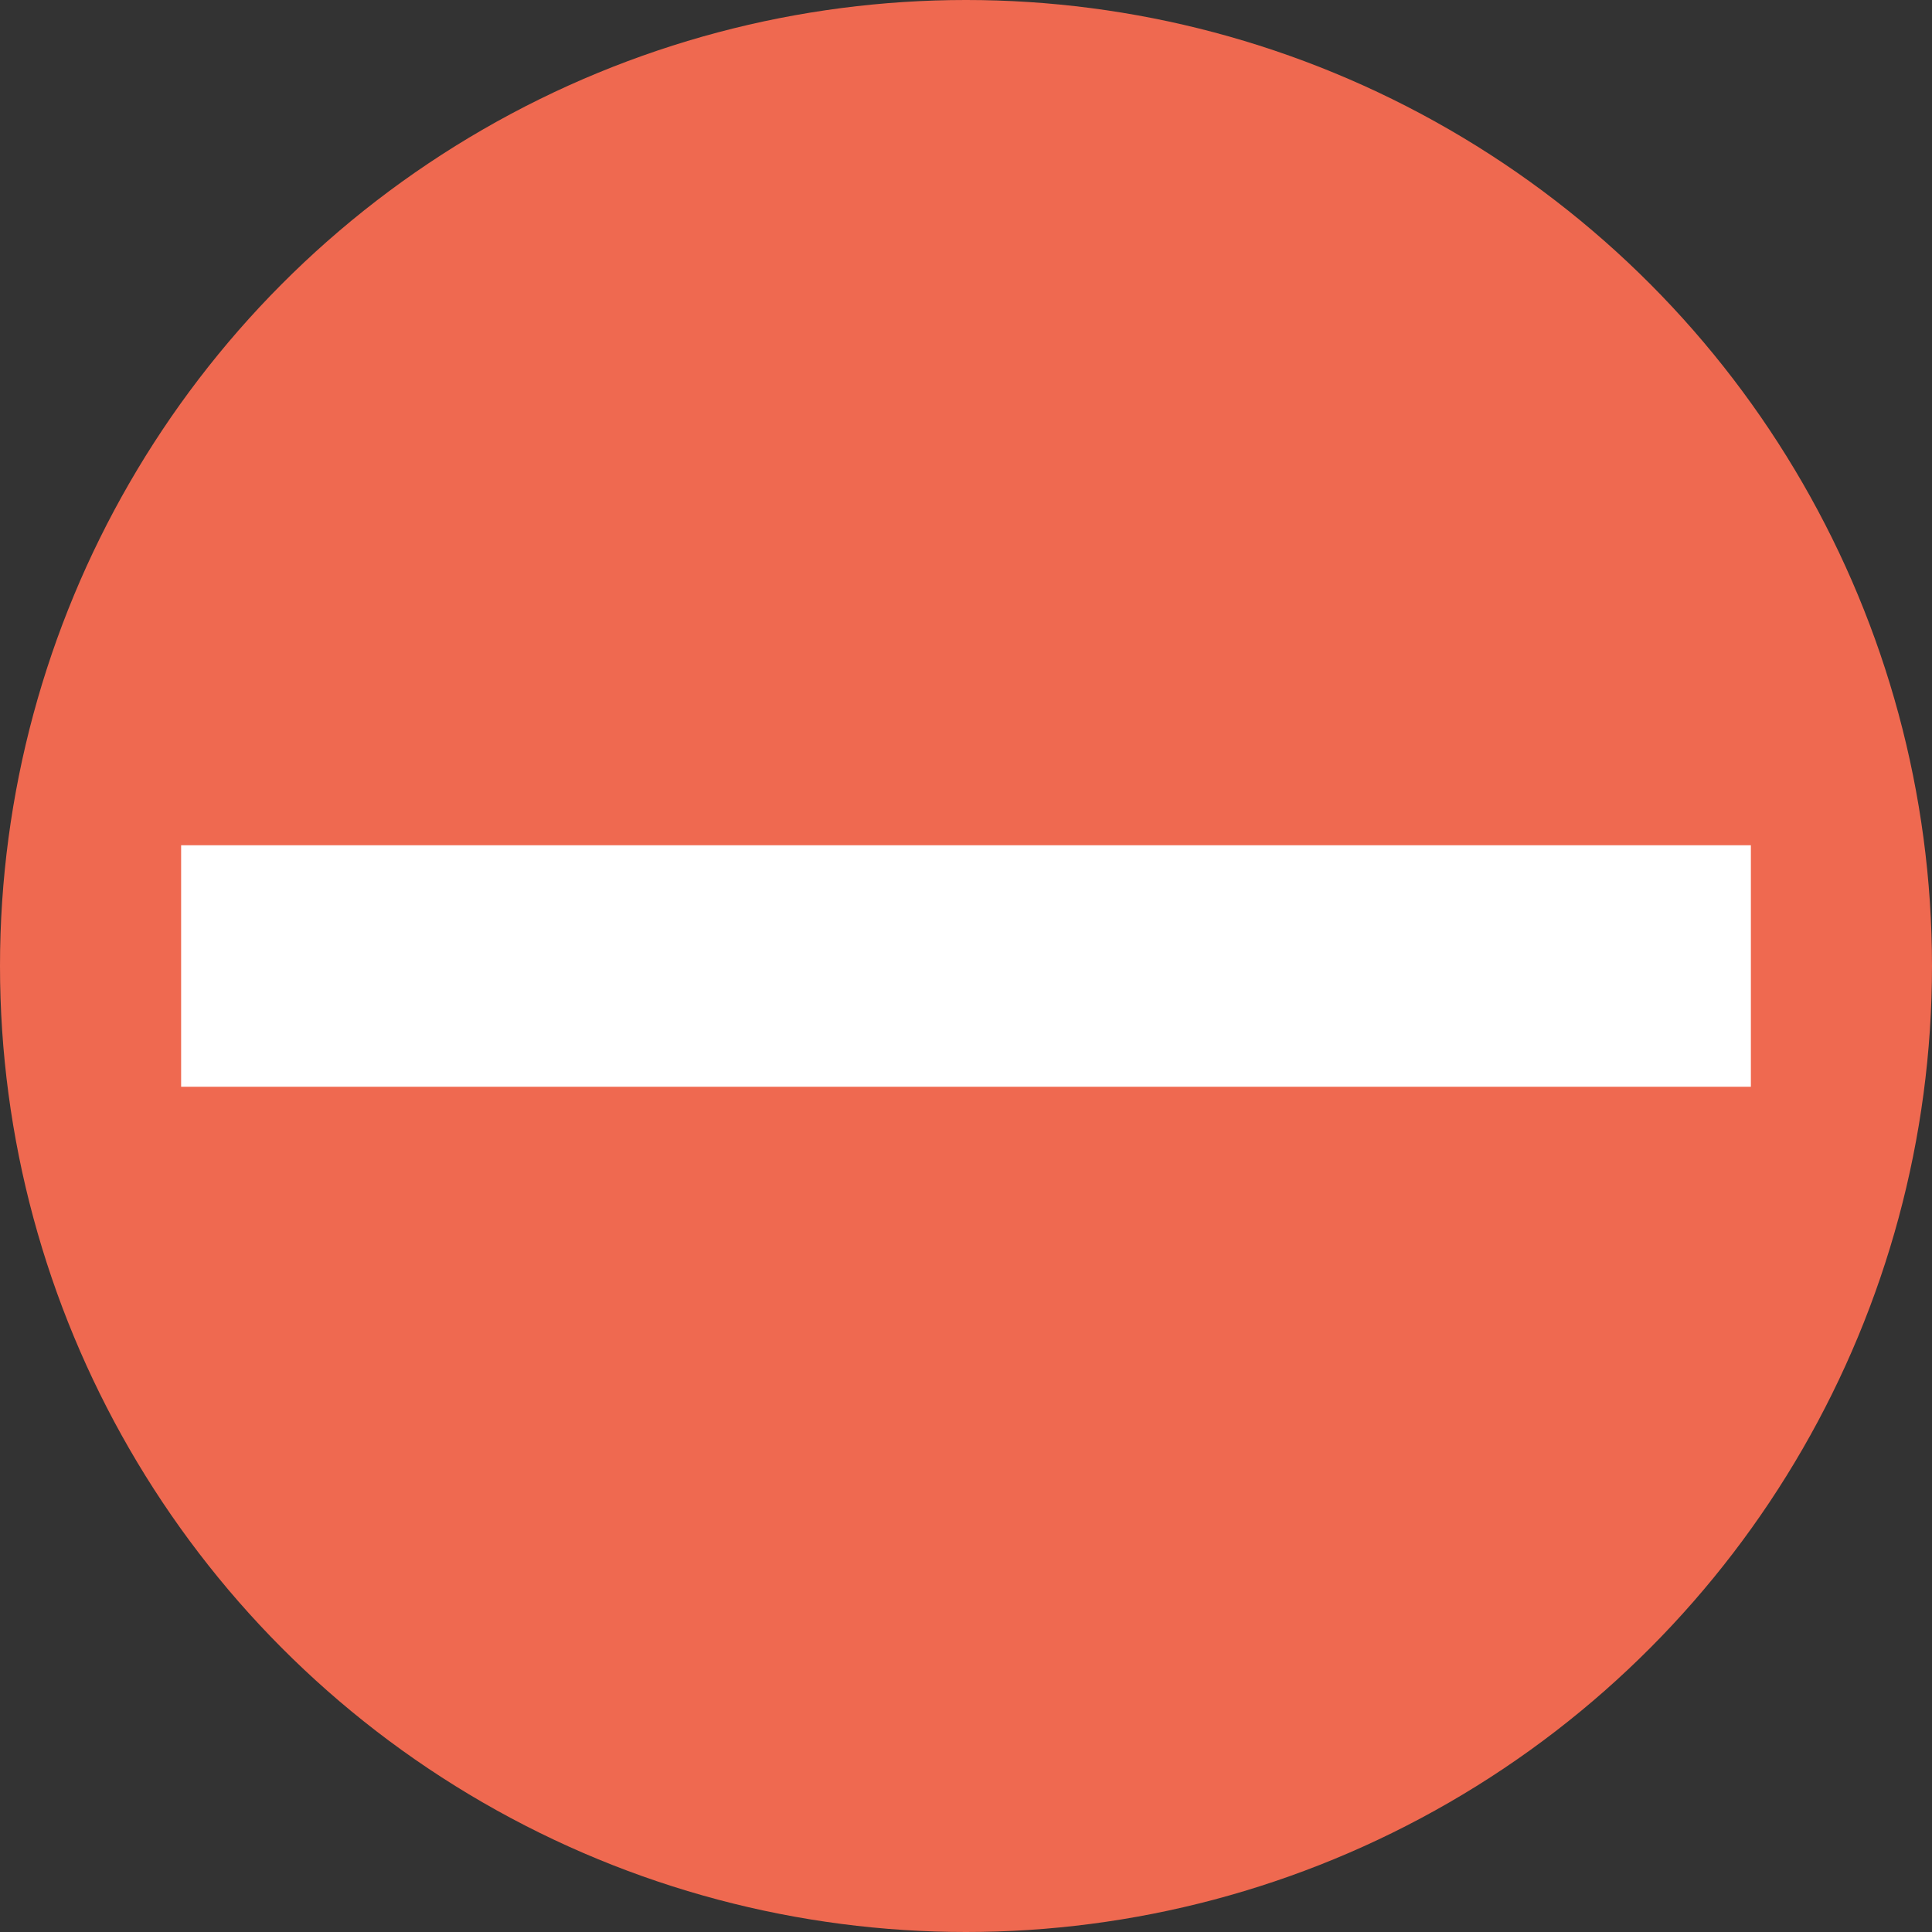
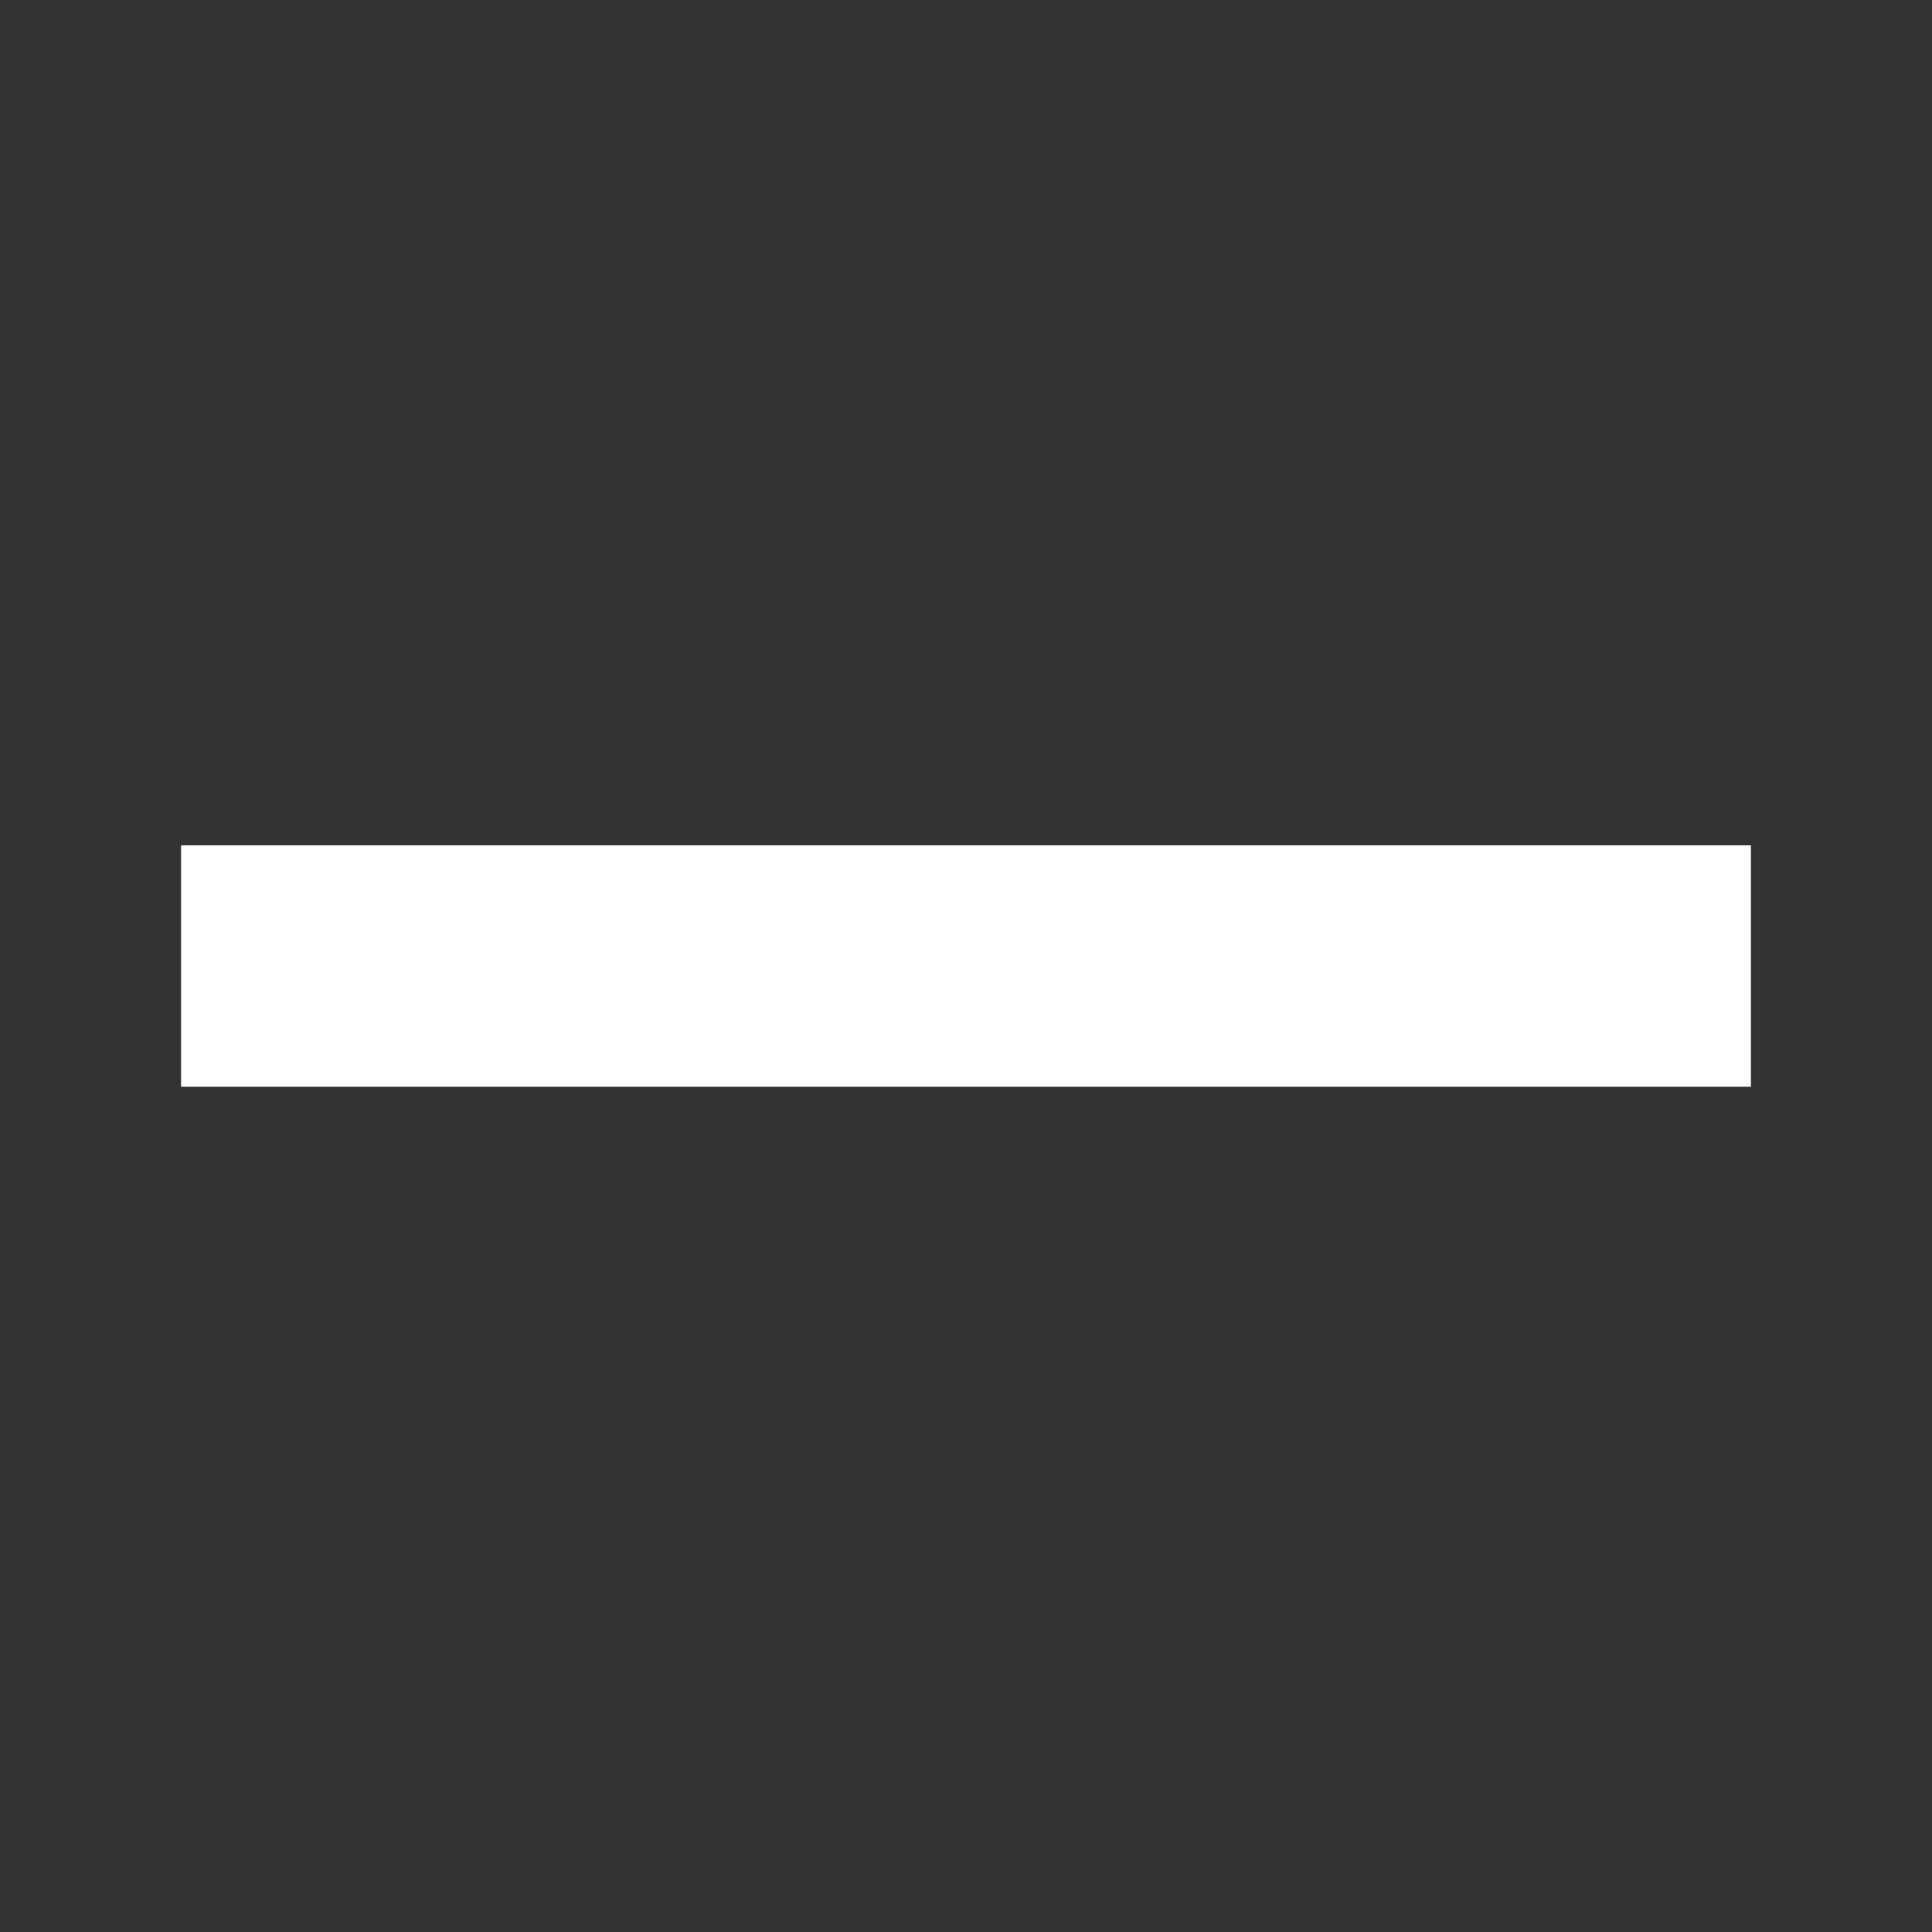
<svg xmlns="http://www.w3.org/2000/svg" version="1.1" viewBox="0 0 16 16">
  <rect x="0" y="0" width="16" height="16" fill="#333333" stroke="none" />
  <defs>
    <style> .cls-1 { fill: none; stroke: #fff; stroke-miterlimit: 10; stroke-width: 2px; } .cls-2 { fill: #ef6950; } </style>
  </defs>
  <g>
    <g id="Layer_1">
-       <circle class="cls-2" cx="8" cy="8" r="8" />
      <line class="cls-1" x1="14.5" y1="8" x2="1.5" y2="8" />
    </g>
  </g>
</svg>